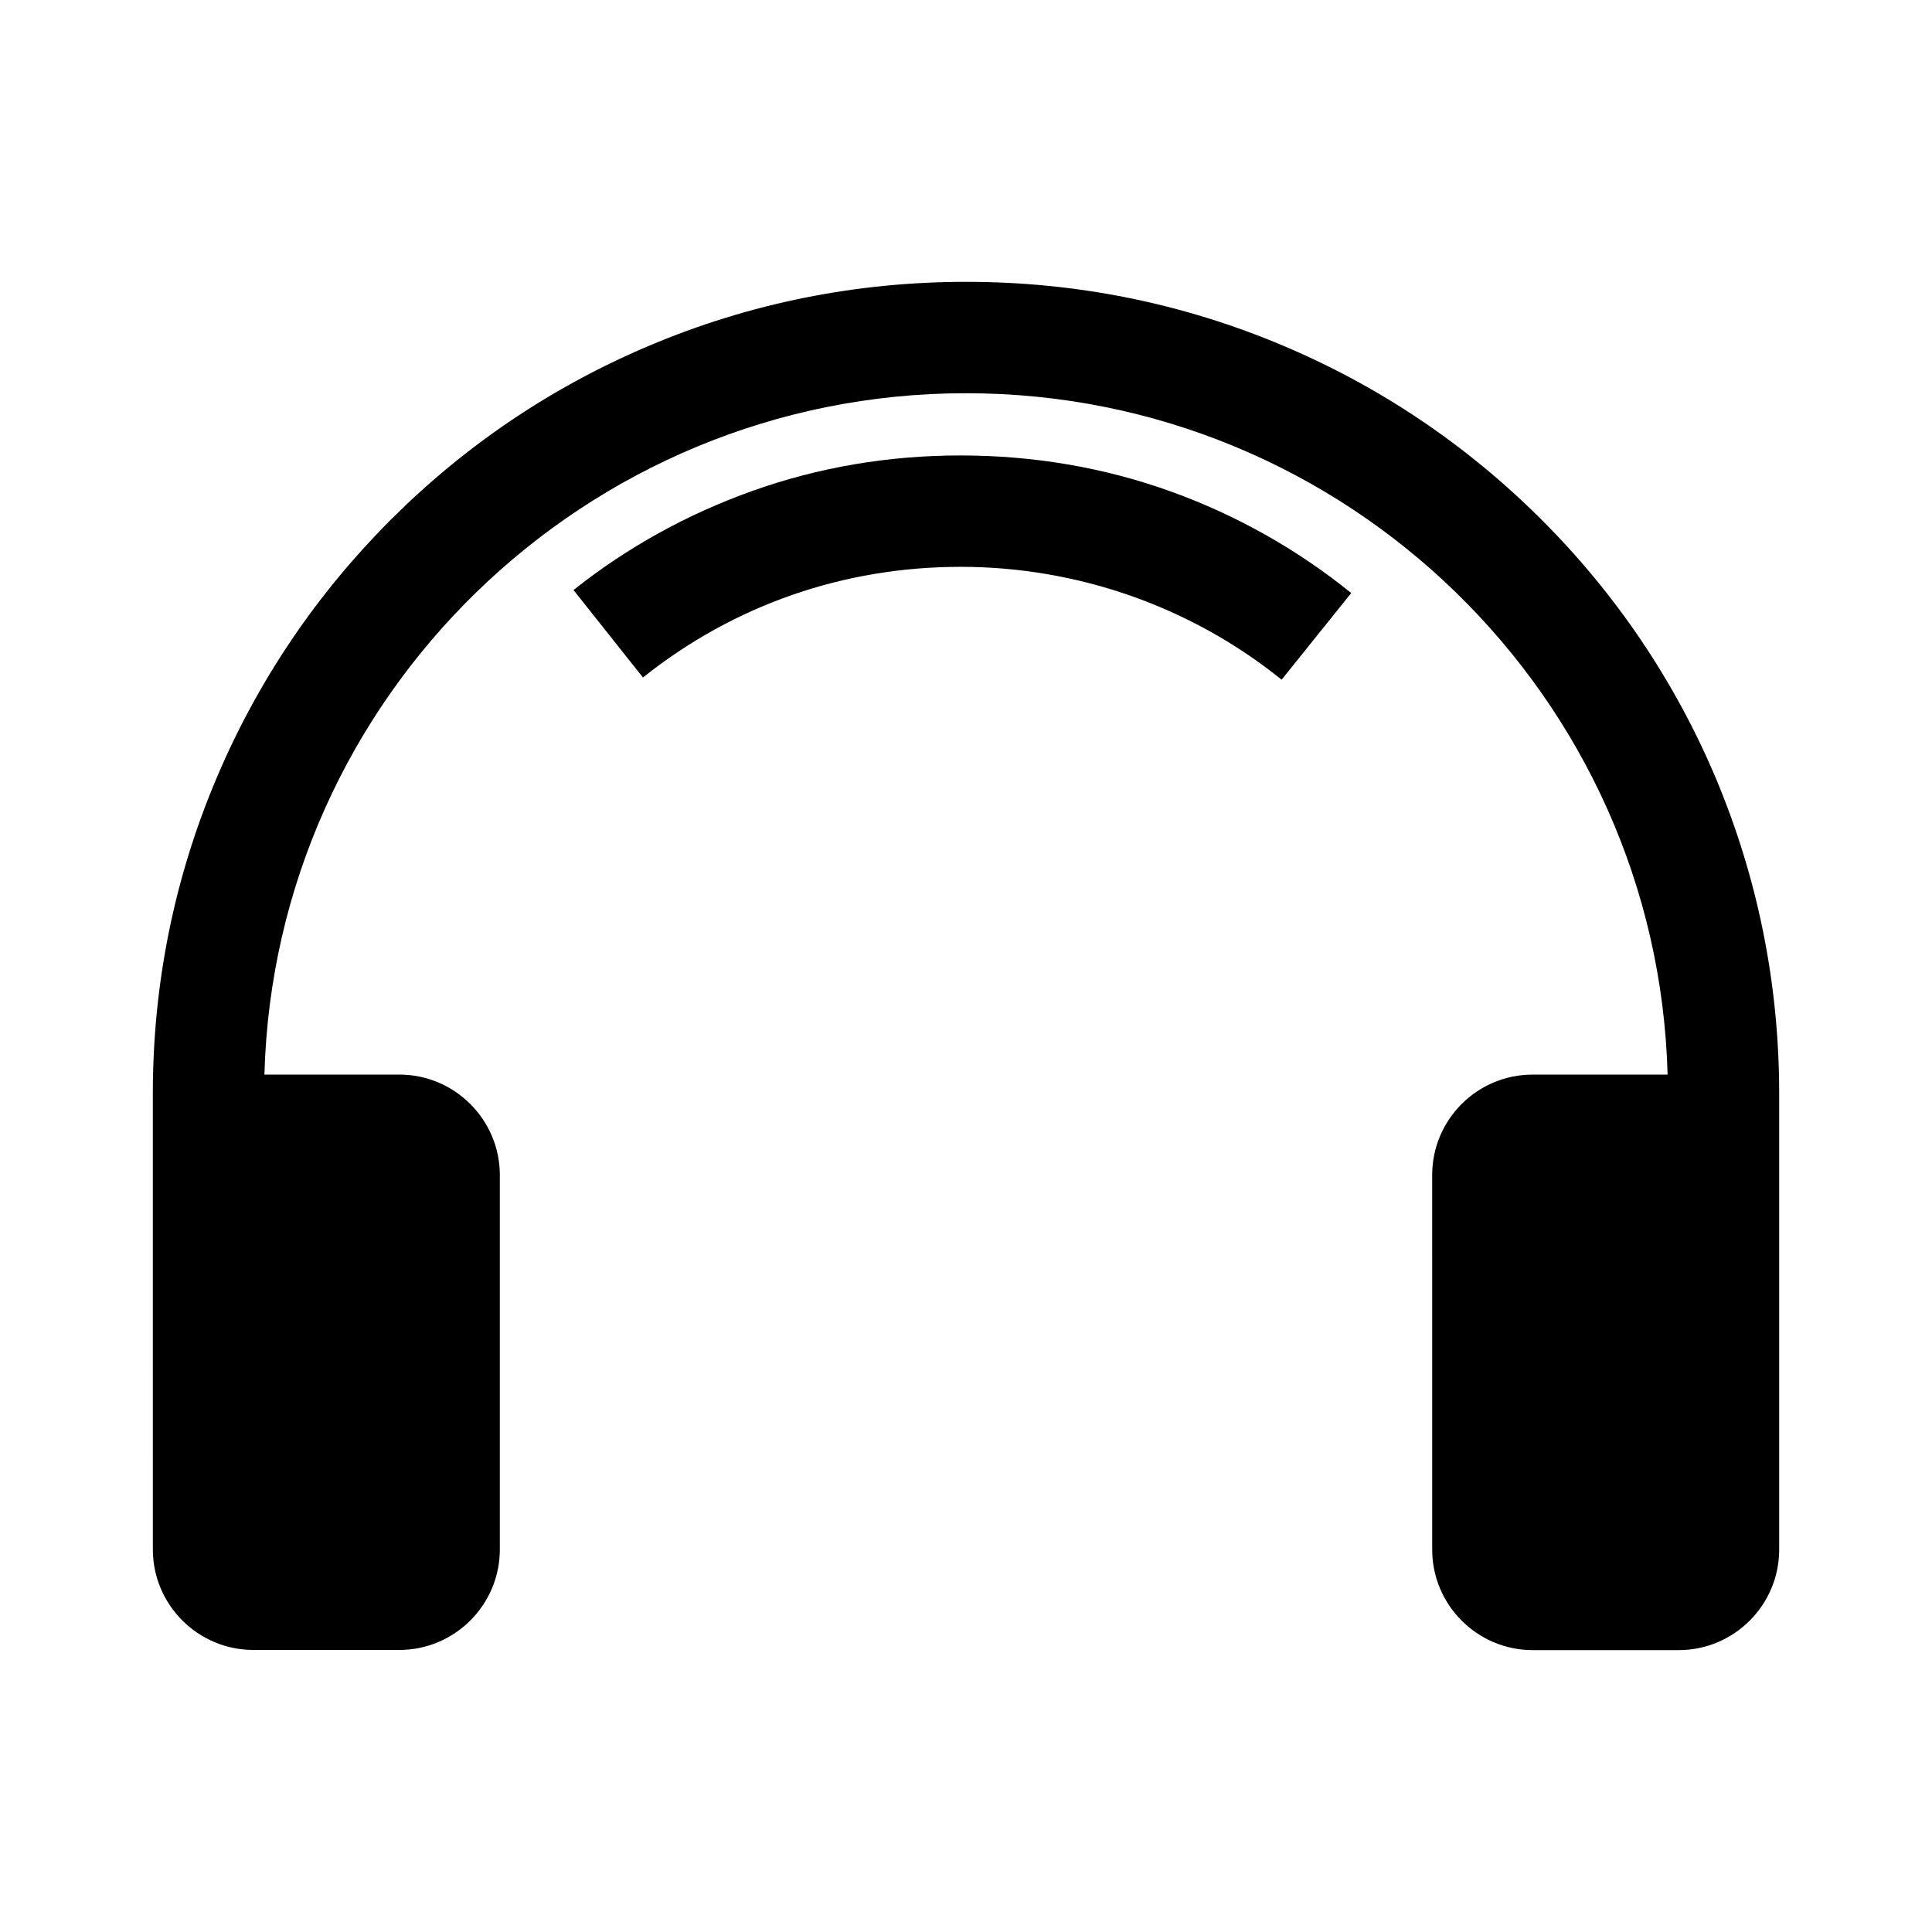
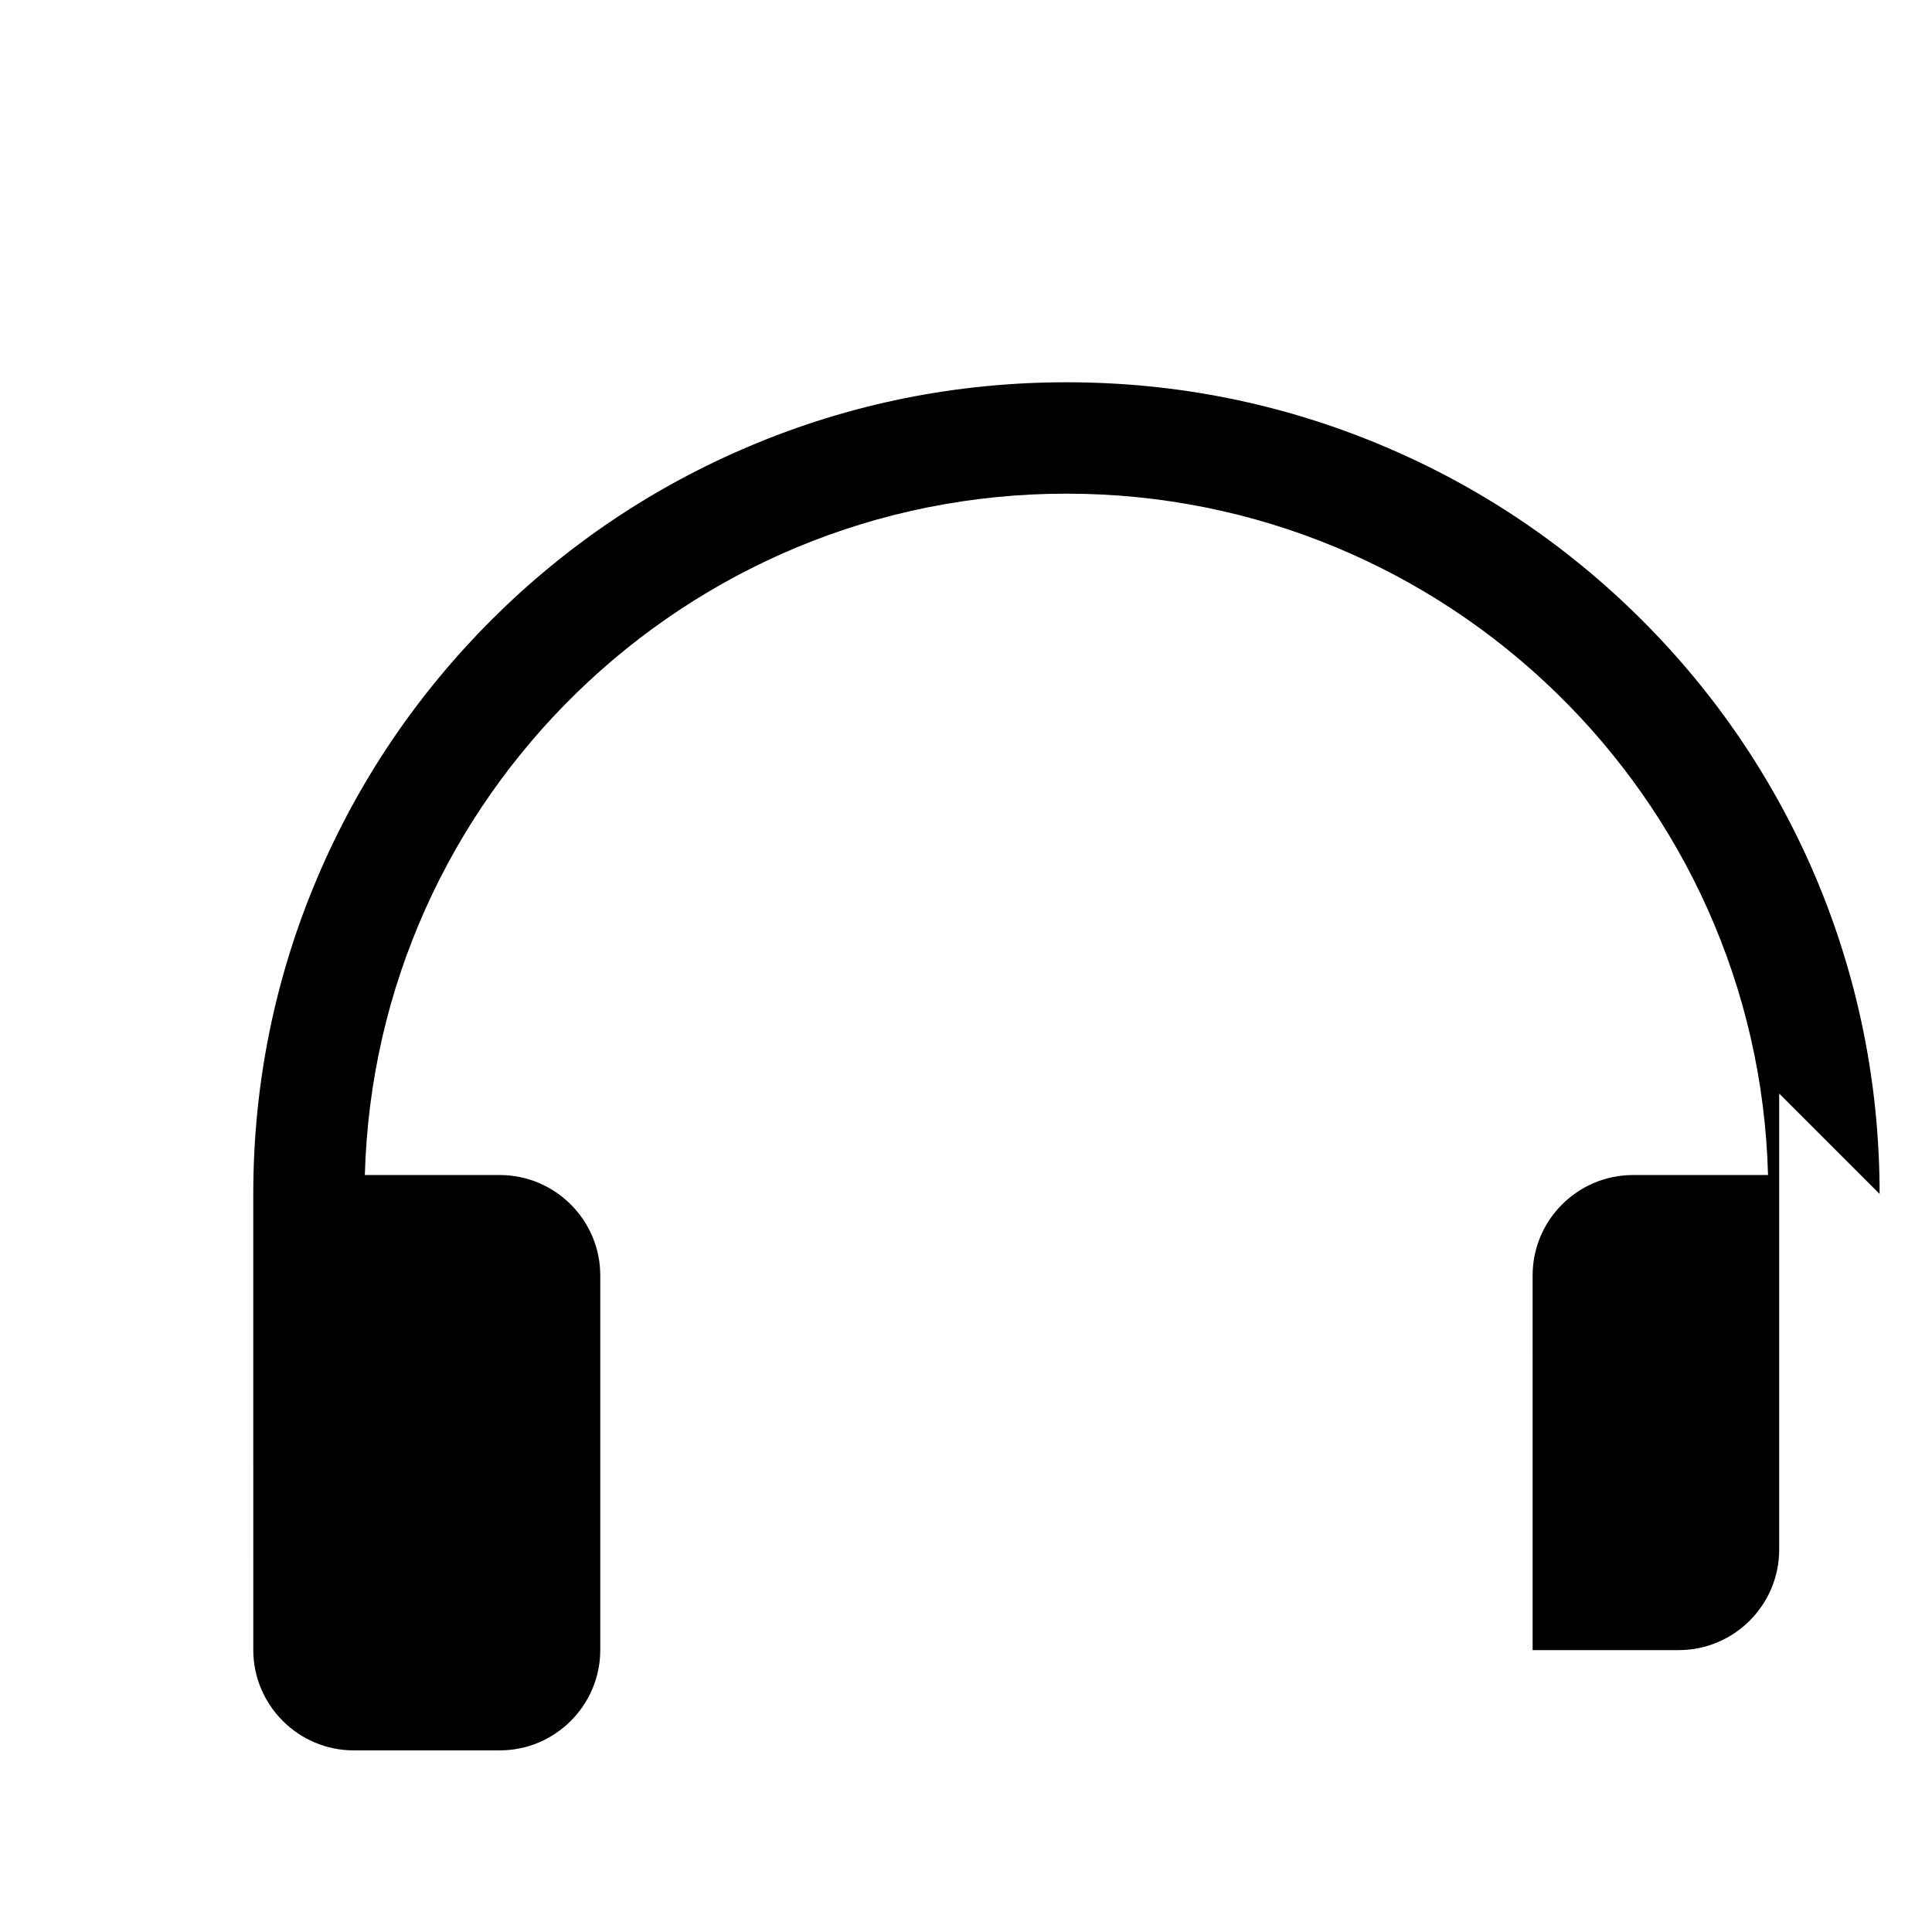
<svg xmlns="http://www.w3.org/2000/svg" fill="#000000" width="800px" height="800px" version="1.1" viewBox="144 144 512 512">
  <g>
-     <path d="m615.5 433.8v120.88c0 14.66-11.957 26.617-26.617 26.617h-38.719c-14.66 0-26.617-11.957-26.617-26.617l-0.004-99.285c0-14.711 11.957-26.617 26.617-26.617h35.77c-2.656-100.02-85.02-180.57-185.88-180.57h-0.098c-100.86 0-183.17 80.539-185.88 180.57h35.77c14.66 0 26.617 11.957 26.617 26.617v99.238c0 14.66-11.957 26.617-26.617 26.617h-38.719c-14.66 0-26.617-11.957-26.617-26.617l-0.004-120.84c0-29.078 5.707-57.27 16.973-83.789 10.875-25.633 26.422-48.609 46.199-68.387 19.777-19.73 42.805-35.227 68.488-46.051 26.566-11.219 54.758-16.875 83.836-16.875h0.098c29.078 0 57.27 5.656 83.836 16.875 25.684 10.824 48.707 26.32 68.488 46.051 19.777 19.73 35.324 42.754 46.199 68.387 11.172 26.52 16.879 54.711 16.879 83.789z" />
-     <path d="m483.64 324.13c-24.012-19.387-54.172-29.914-85.02-29.914h-0.051c-30.848 0-59.977 10.035-84.18 29.324l-18.402-23.172c14.27-11.367 30.207-20.121 47.281-26.223 17.711-6.348 36.309-9.445 55.25-9.445h0.051c19.188 0 37.984 3.148 55.844 9.594 17.27 6.25 33.309 15.254 47.676 26.863z" />
+     <path d="m615.5 433.8v120.88c0 14.66-11.957 26.617-26.617 26.617h-38.719l-0.004-99.285c0-14.711 11.957-26.617 26.617-26.617h35.77c-2.656-100.02-85.02-180.57-185.88-180.57h-0.098c-100.86 0-183.17 80.539-185.88 180.57h35.77c14.66 0 26.617 11.957 26.617 26.617v99.238c0 14.66-11.957 26.617-26.617 26.617h-38.719c-14.66 0-26.617-11.957-26.617-26.617l-0.004-120.84c0-29.078 5.707-57.27 16.973-83.789 10.875-25.633 26.422-48.609 46.199-68.387 19.777-19.73 42.805-35.227 68.488-46.051 26.566-11.219 54.758-16.875 83.836-16.875h0.098c29.078 0 57.27 5.656 83.836 16.875 25.684 10.824 48.707 26.32 68.488 46.051 19.777 19.73 35.324 42.754 46.199 68.387 11.172 26.52 16.879 54.711 16.879 83.789z" />
  </g>
</svg>